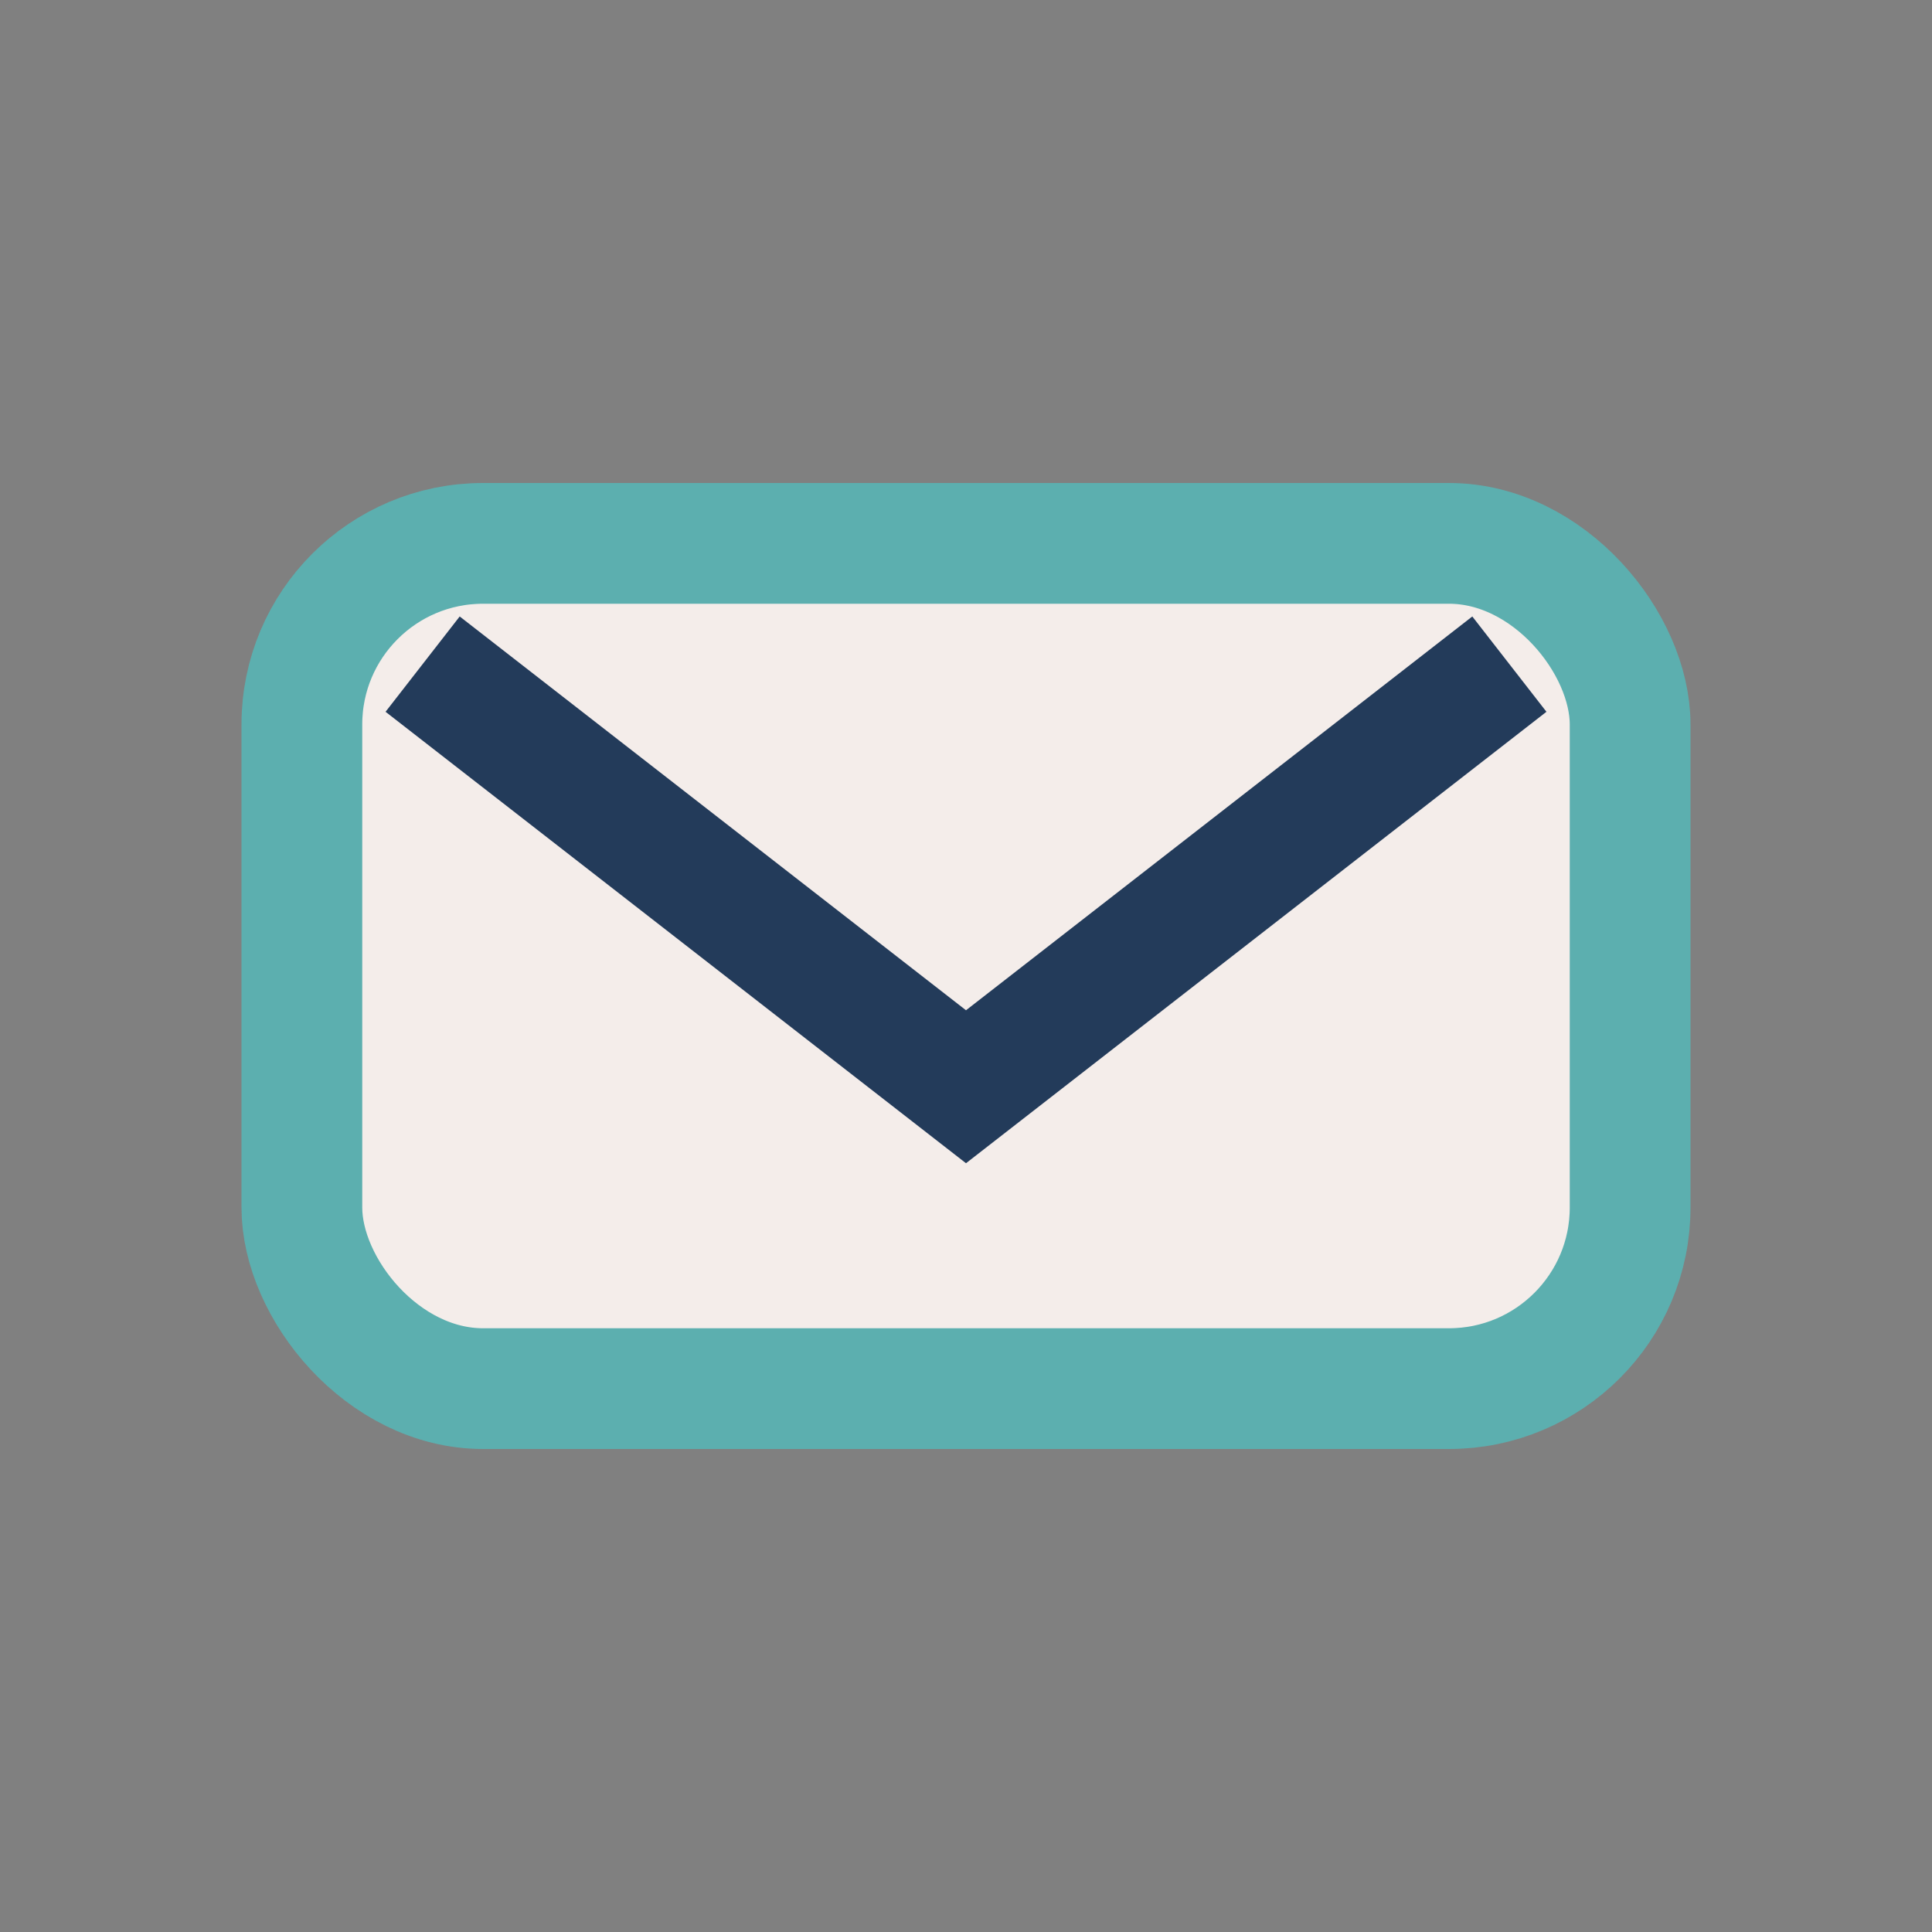
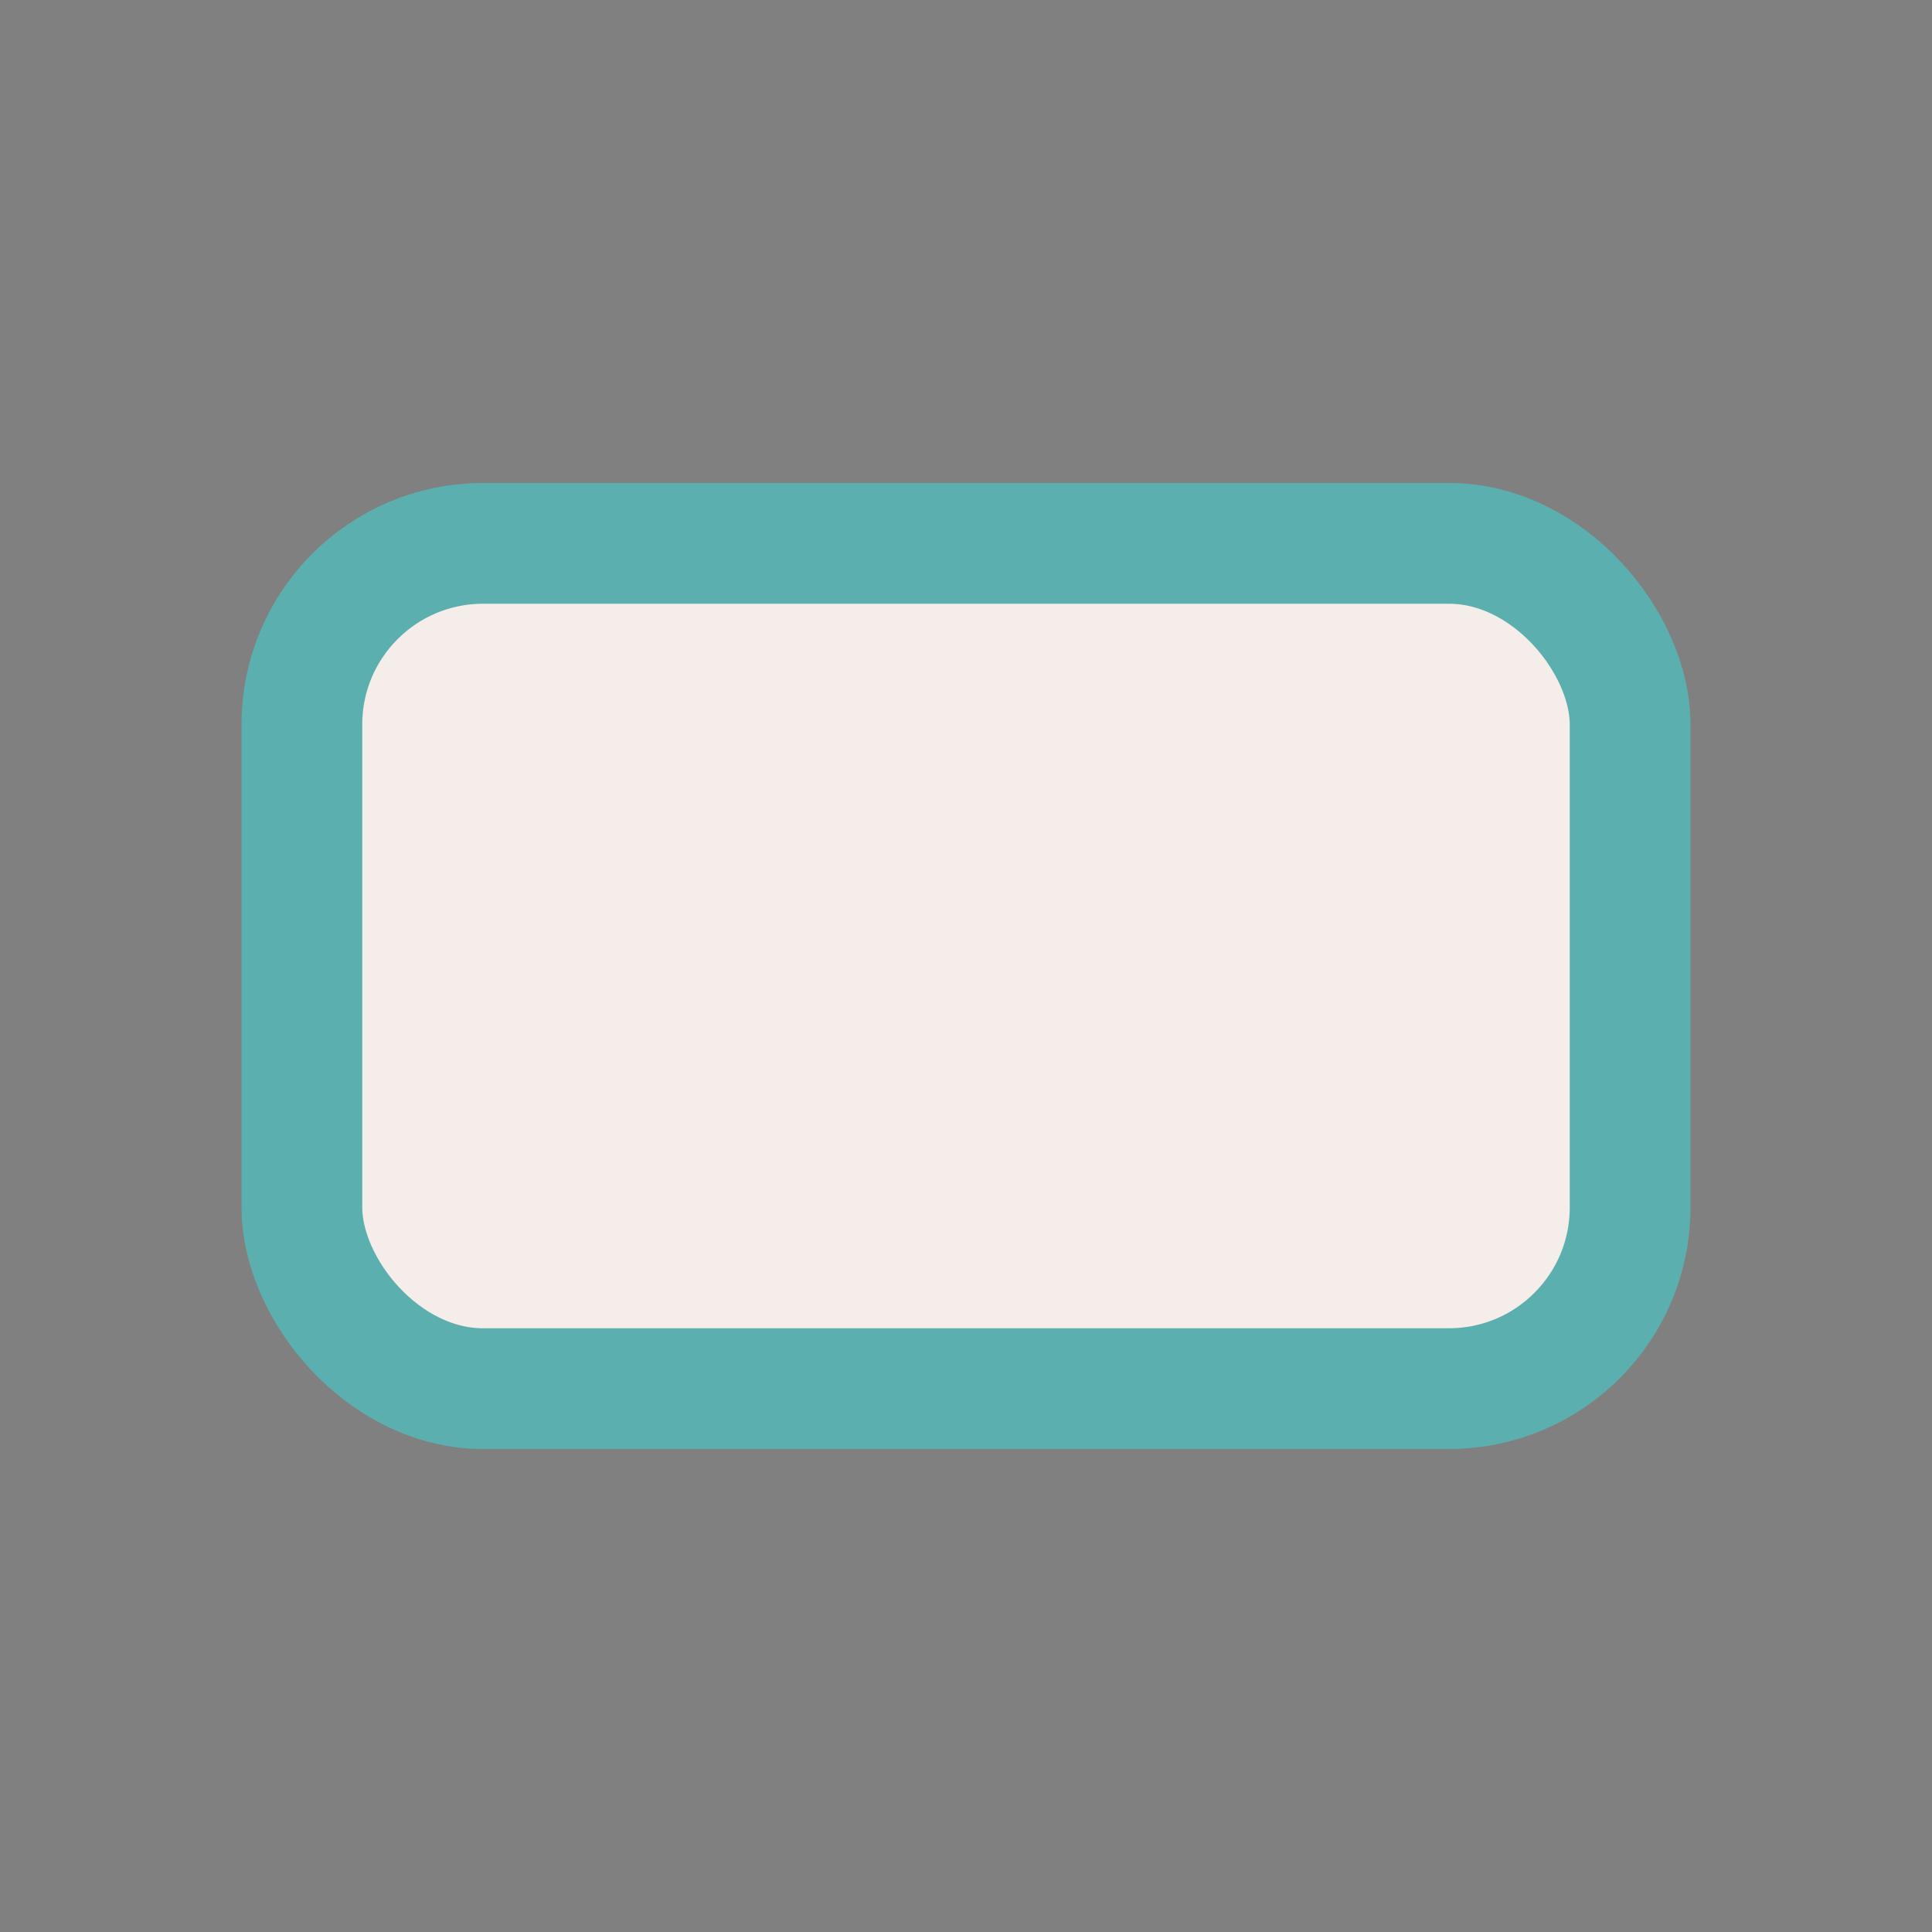
<svg xmlns="http://www.w3.org/2000/svg" width="32" height="32" viewBox="0 0 32 32">
  <rect x="0" y="0" width="32" height="32" fill="#808080" stroke="none" />
  <rect x="5" y="9" width="22" height="14" rx="3" fill="#F4EDEA" stroke="#5CAFAF" stroke-width="2" />
-   <path d="M7 11l9 7 9-7" fill="none" stroke="#233B5A" stroke-width="2" />
</svg>